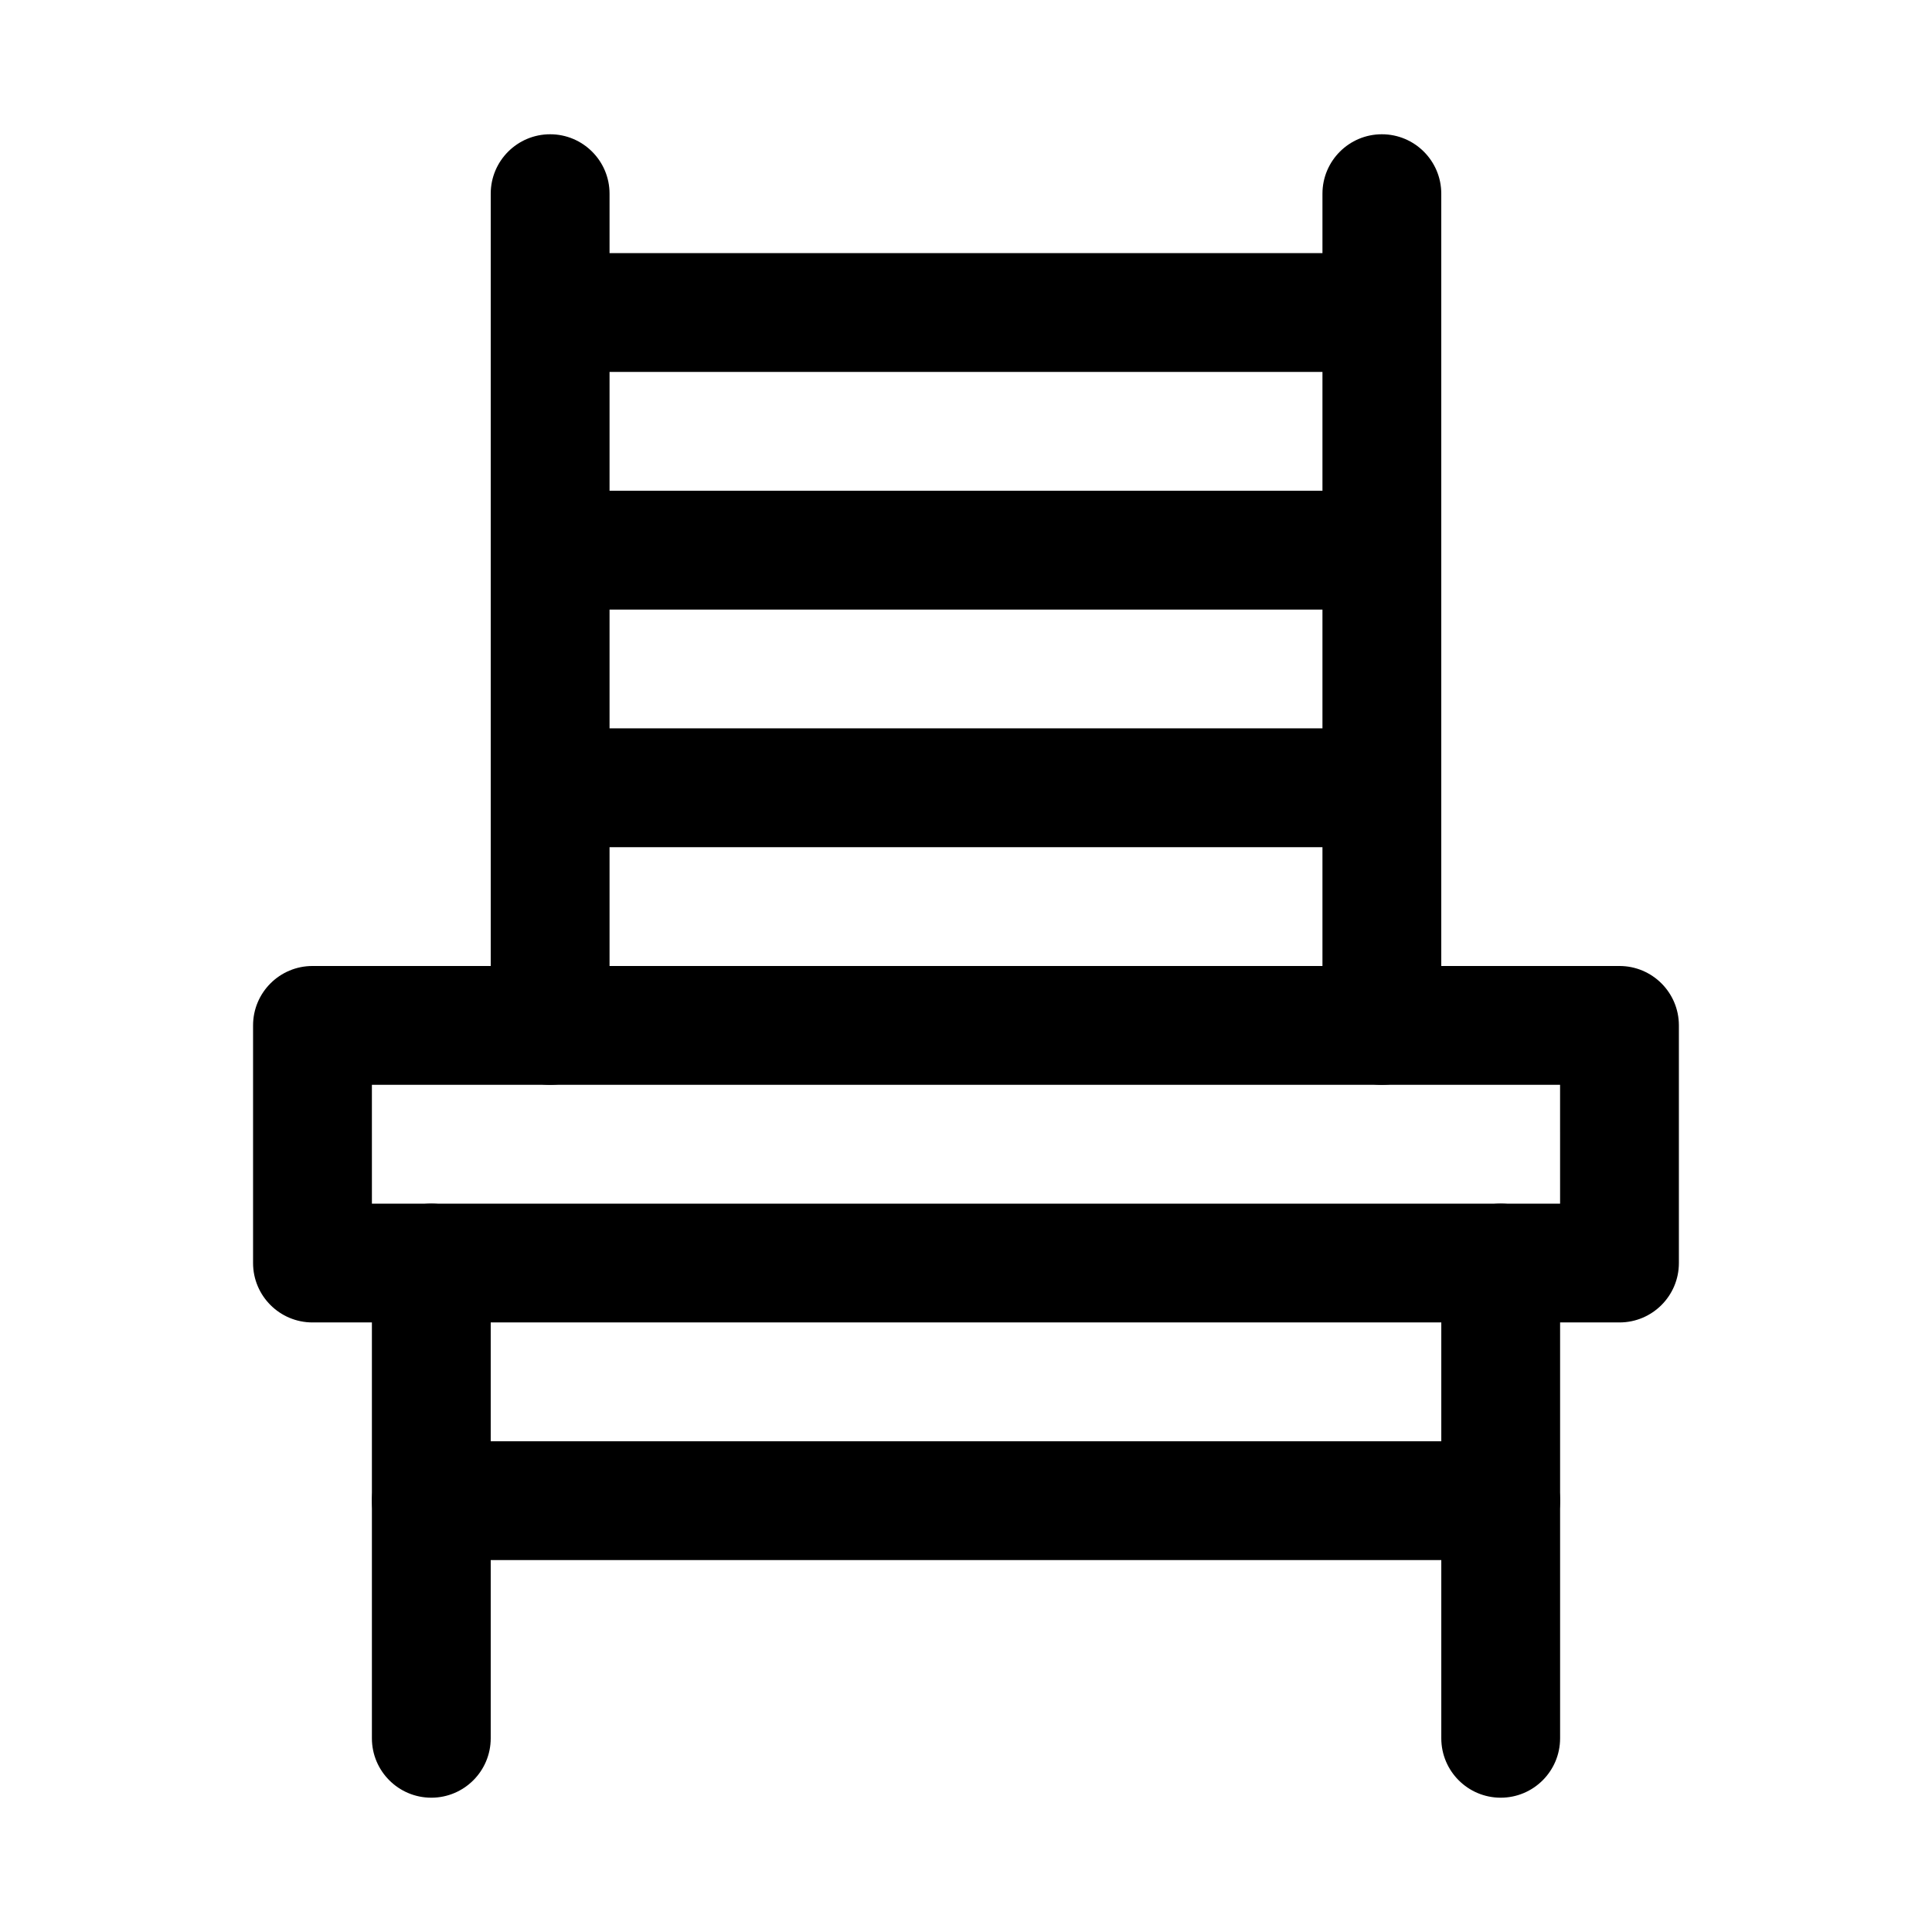
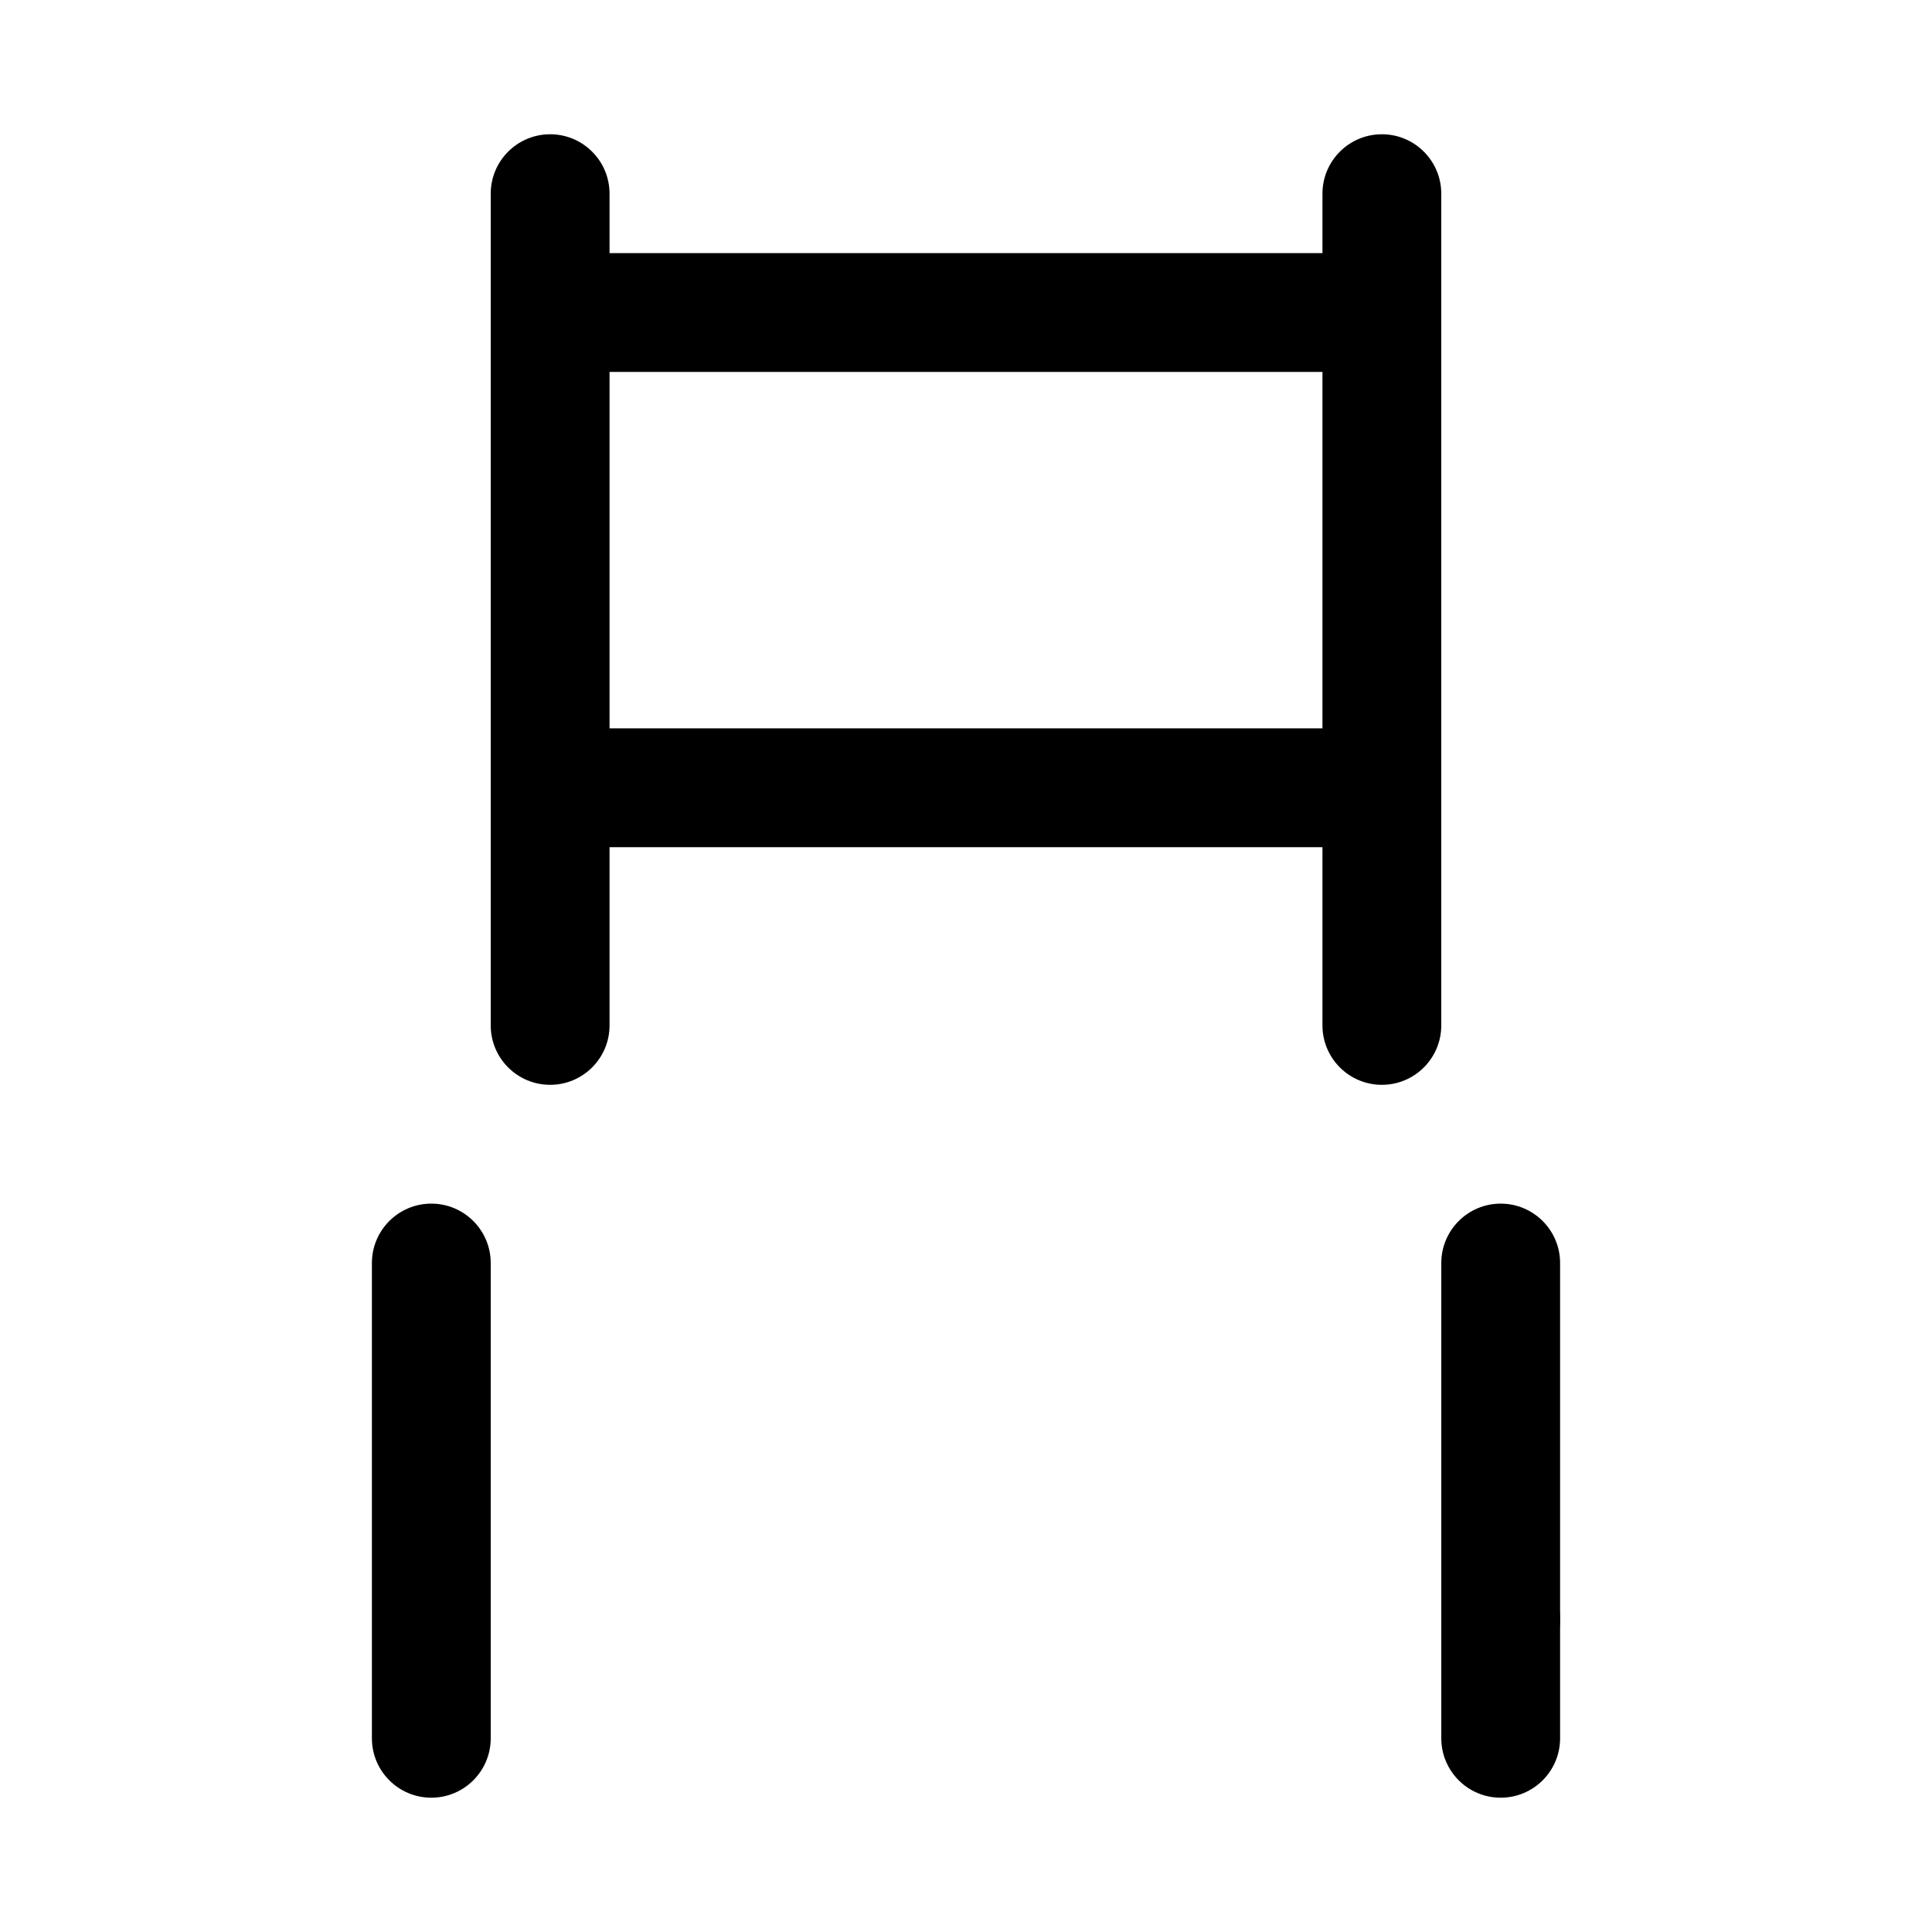
<svg xmlns="http://www.w3.org/2000/svg" fill="#000000" width="800px" height="800px" version="1.1" viewBox="144 144 512 512">
  <g>
-     <path d="m573.18 494.46h-346.37c-8.691 0-15.746-7.051-15.746-15.742v-62.977c0-8.691 7.055-15.742 15.742-15.742h346.37c8.695 0 15.746 7.051 15.746 15.742v62.977c0 8.691-7.051 15.742-15.742 15.742zm-330.62-31.484h314.88l-0.004-31.488h-314.88z" />
    <path d="m289.79 431.49c-8.691 0-15.742-7.055-15.742-15.746v-220.42c0-8.688 7.051-15.742 15.742-15.742 8.691 0 15.746 7.055 15.746 15.742v220.42c0 8.691-7.055 15.746-15.746 15.746z" />
    <path d="m510.21 431.49c-8.691 0-15.746-7.055-15.746-15.746v-220.42c0-8.688 7.055-15.742 15.746-15.742 8.691 0 15.742 7.055 15.742 15.742v220.42c0 8.691-7.051 15.746-15.742 15.746z" />
-     <path d="m510.21 305.54h-220.42c-8.691 0-15.742-7.055-15.742-15.746 0-8.691 7.051-15.742 15.742-15.742h220.42c8.691 0 15.742 7.051 15.742 15.742 0 8.691-7.051 15.746-15.742 15.746z" />
    <path d="m510.21 242.56h-220.42c-8.691 0-15.742-7.055-15.742-15.746 0-8.688 7.051-15.742 15.742-15.742h220.42c8.691 0 15.742 7.055 15.742 15.742 0 8.691-7.051 15.746-15.742 15.746z" />
    <path d="m510.21 368.51h-220.42c-8.691 0-15.742-7.055-15.742-15.746s7.051-15.742 15.742-15.742h220.42c8.691 0 15.742 7.051 15.742 15.742s-7.051 15.746-15.742 15.746z" />
    <path d="m258.3 620.41c-8.688 0-15.742-7.051-15.742-15.742v-125.95c0-8.691 7.055-15.742 15.742-15.742 8.691 0 15.746 7.051 15.746 15.742v125.95c0 8.691-7.055 15.742-15.746 15.742z" />
    <path d="m541.7 620.41c-8.691 0-15.742-7.055-15.742-15.742v-125.95c0-8.691 7.055-15.742 15.742-15.742 8.691 0 15.742 7.055 15.742 15.742v125.95c0 8.691-7.051 15.742-15.742 15.742z" />
-     <path d="m541.7 557.44h-283.39c-8.688 0-15.742-7.051-15.742-15.742 0-8.691 7.055-15.746 15.742-15.746h283.39c8.691 0 15.742 7.055 15.742 15.742 0 8.695-7.051 15.746-15.742 15.746z" />
+     <path d="m541.7 557.44h-283.39h283.39c8.691 0 15.742 7.055 15.742 15.742 0 8.695-7.051 15.746-15.742 15.746z" />
  </g>
</svg>